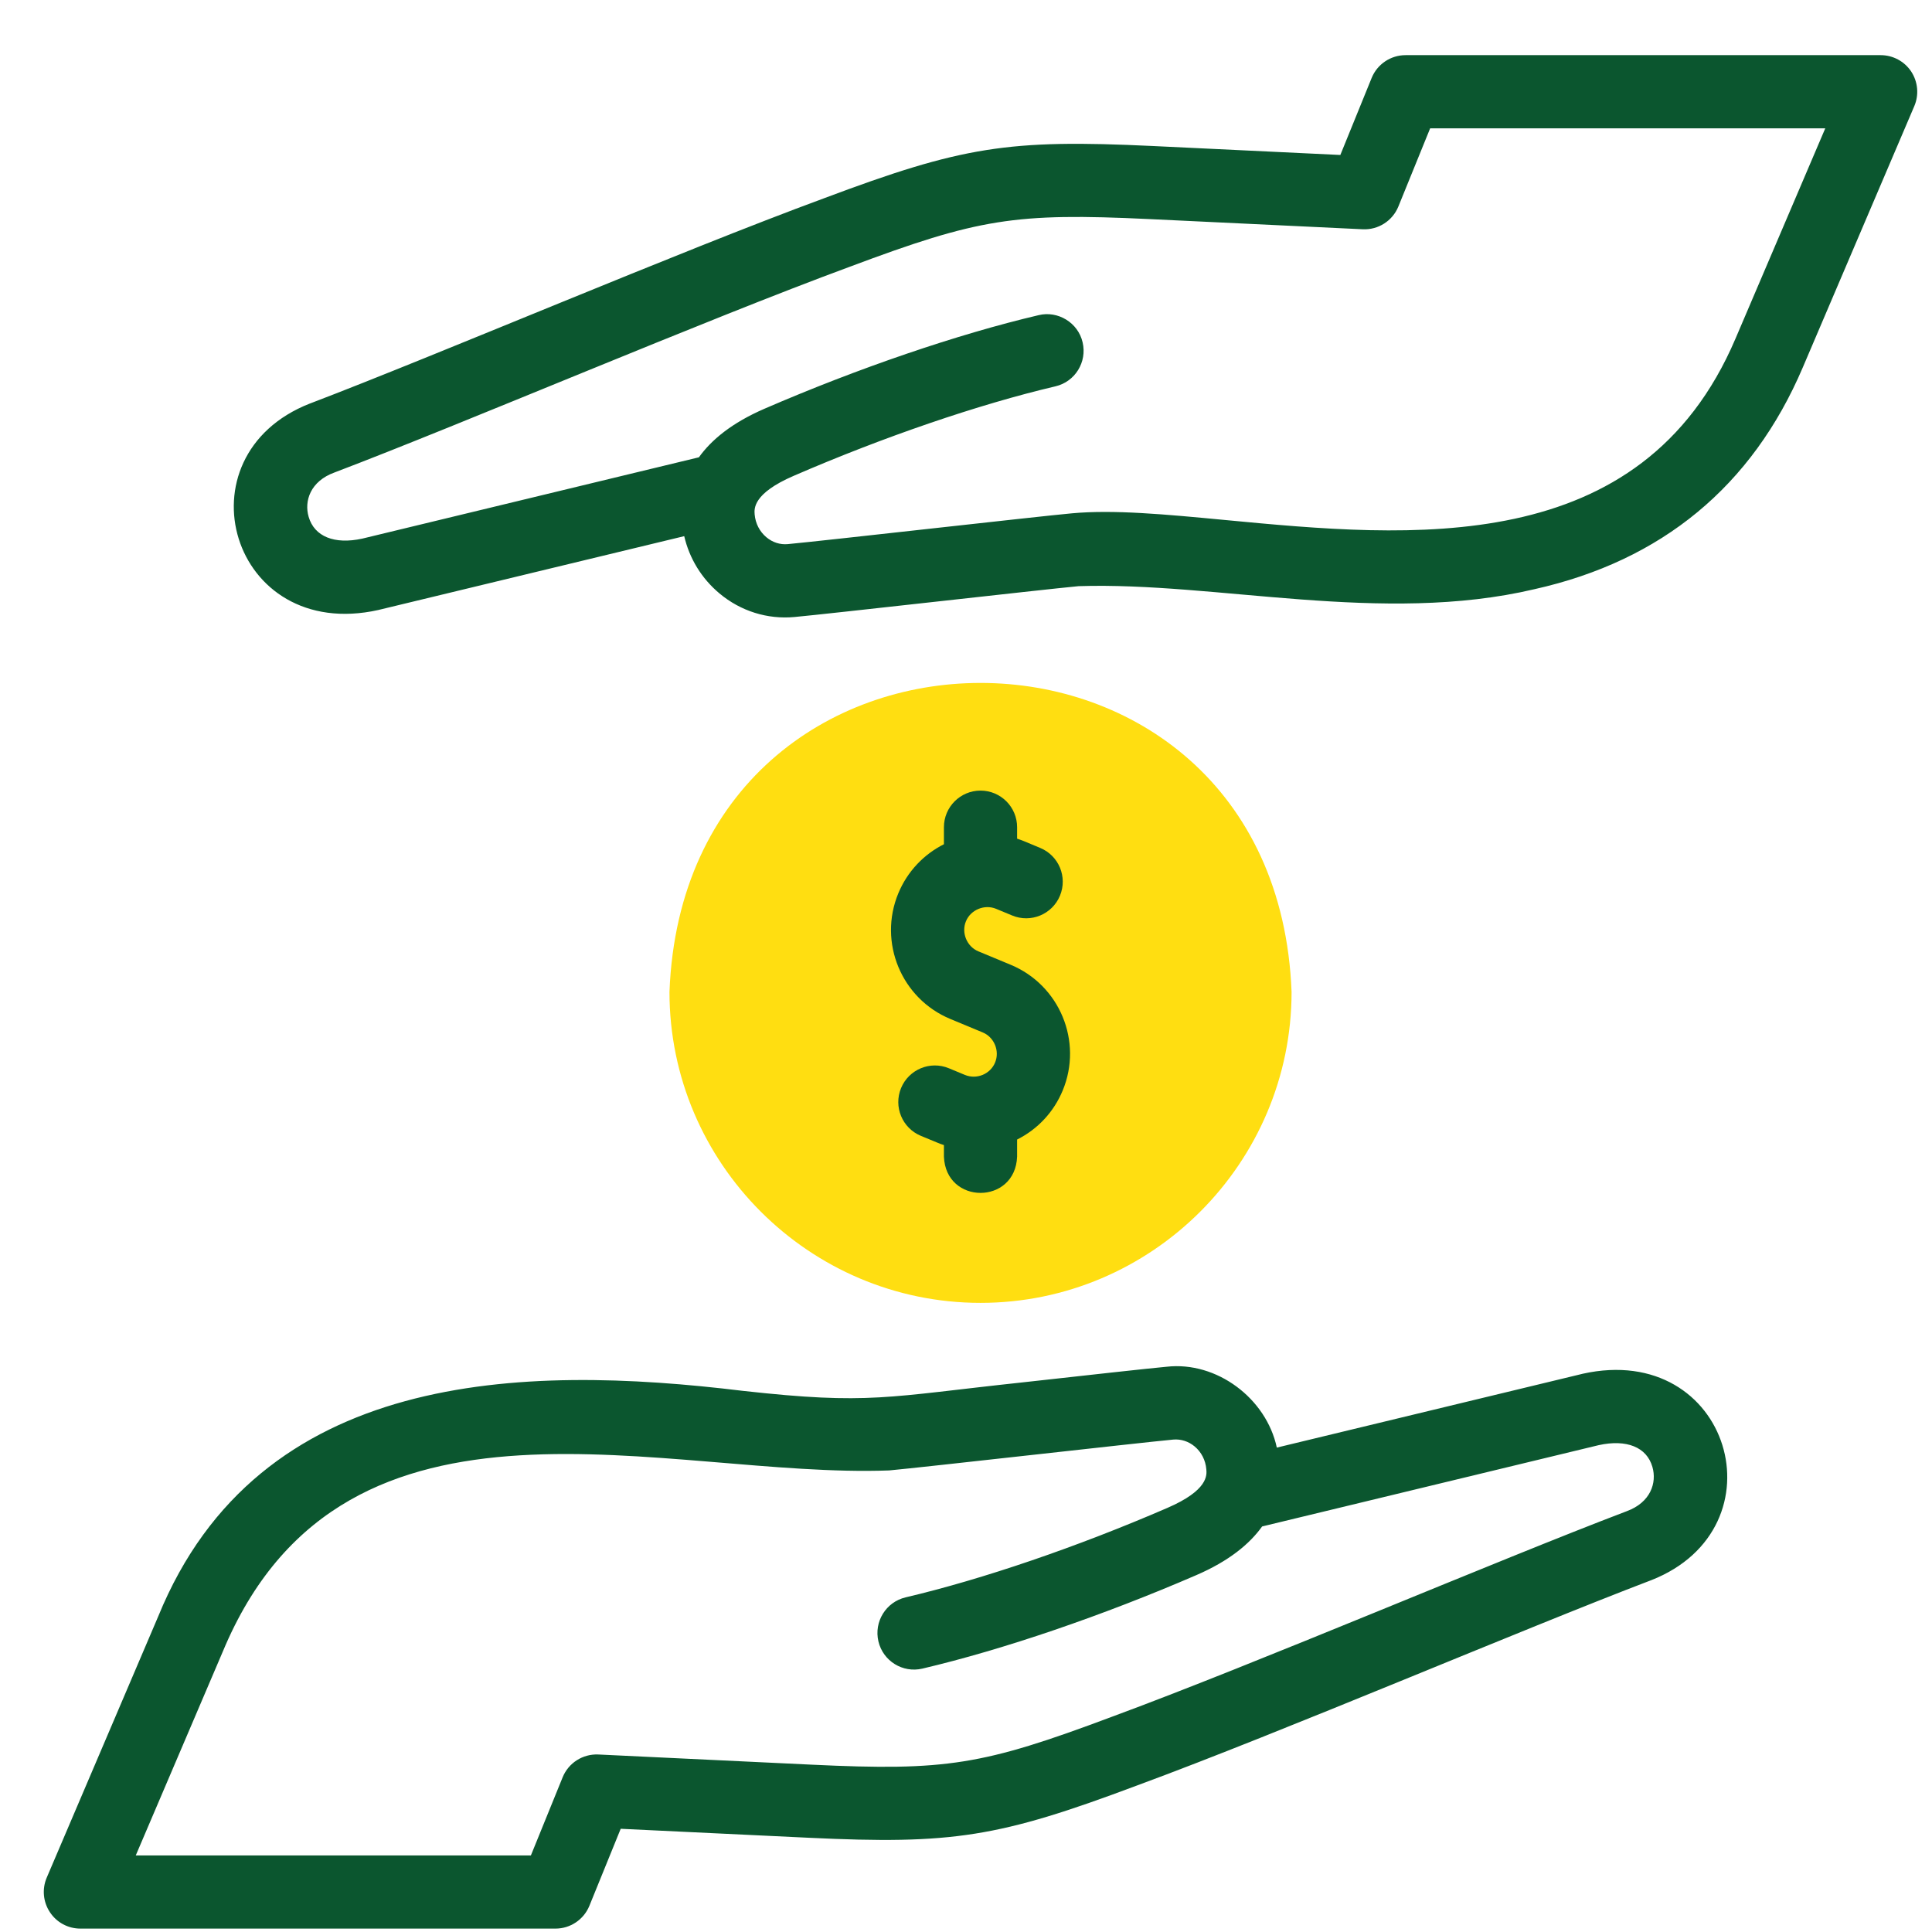
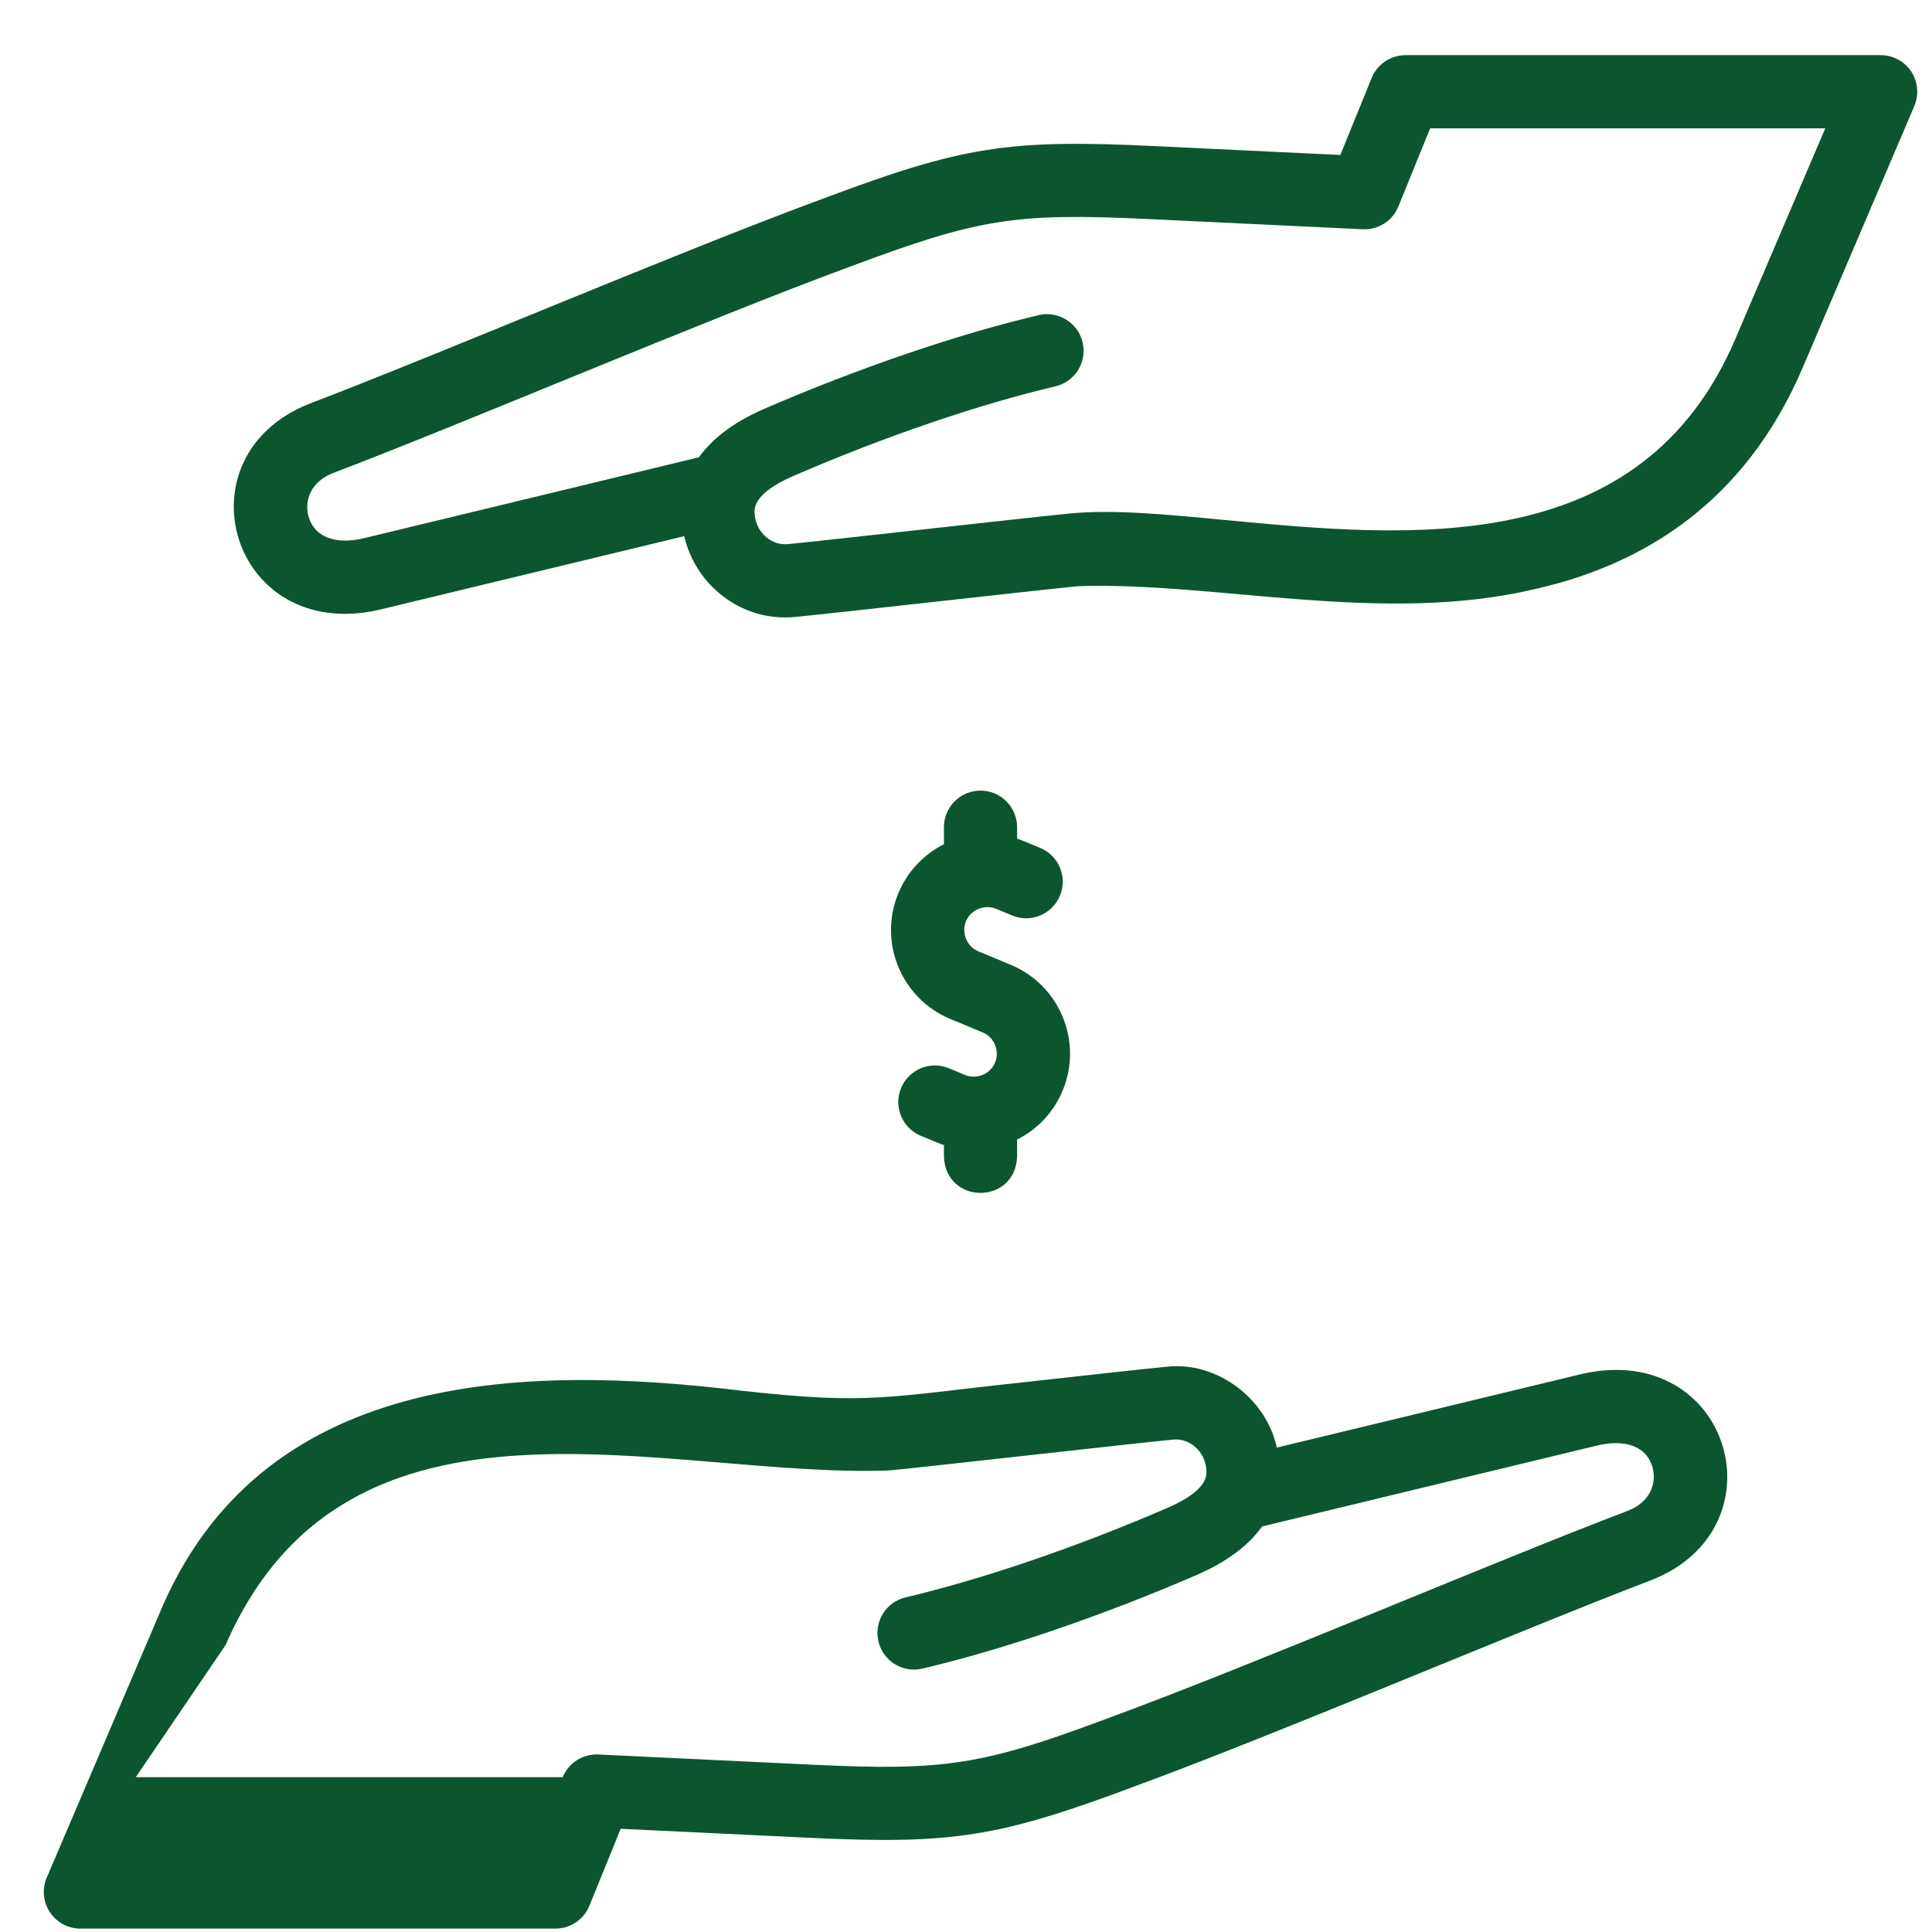
<svg xmlns="http://www.w3.org/2000/svg" width="33" height="33" viewBox="0 0 33 33" fill="none">
  <g clip-path="url(#clip0_14_362)">
-     <path fill-rule="evenodd" clip-rule="evenodd" d="M16.748 22.254C19.674 22.254 22.061 19.868 22.061 16.942C21.789 9.905 11.706 9.907 11.435 16.942C11.435 19.868 13.822 22.254 16.748 22.254Z" fill="#FFDE11" />
-     <path d="M27.032 23.465C27.028 23.466 27.024 23.467 27.021 23.468L21.809 24.726C21.63 23.887 20.784 23.248 19.926 23.345C19.619 23.373 18.583 23.488 17.485 23.61C15.132 23.862 14.854 23.997 12.69 23.757C8.905 23.296 4.42 23.402 2.703 27.608L0.798 32.072C0.716 32.265 0.736 32.486 0.852 32.661C0.967 32.837 1.163 32.942 1.373 32.942H9.488C9.742 32.942 9.971 32.788 10.067 32.553L10.602 31.237L13.807 31.39C16.274 31.508 17.061 31.383 19.422 30.497C21.914 29.579 25.975 27.841 28.198 26.993C28.2 26.992 28.202 26.991 28.204 26.991C30.482 26.096 29.556 22.903 27.032 23.465ZM27.782 25.814C25.576 26.652 21.466 28.412 18.983 29.327C16.782 30.152 16.161 30.251 13.867 30.142L10.22 29.968C9.955 29.956 9.711 30.111 9.611 30.356L9.068 31.692H2.319L3.853 28.099C5.949 23.293 11.379 25.258 15.188 25.116C15.771 25.063 19.434 24.646 20.041 24.589C20.171 24.578 20.3 24.619 20.405 24.706C20.521 24.803 20.592 24.942 20.605 25.097C20.614 25.195 20.637 25.455 19.94 25.756C18.405 26.421 16.776 26.977 15.469 27.284C15.133 27.363 14.925 27.7 15.004 28.036C15.083 28.372 15.419 28.58 15.755 28.501C17.131 28.178 18.837 27.596 20.437 26.903C20.994 26.662 21.345 26.371 21.558 26.073L27.308 24.684C27.784 24.58 28.127 24.718 28.224 25.055C28.303 25.325 28.196 25.663 27.782 25.814Z" fill="#0B562F" />
+     <path d="M27.032 23.465C27.028 23.466 27.024 23.467 27.021 23.468L21.809 24.726C21.63 23.887 20.784 23.248 19.926 23.345C19.619 23.373 18.583 23.488 17.485 23.61C15.132 23.862 14.854 23.997 12.69 23.757C8.905 23.296 4.42 23.402 2.703 27.608L0.798 32.072C0.716 32.265 0.736 32.486 0.852 32.661C0.967 32.837 1.163 32.942 1.373 32.942H9.488C9.742 32.942 9.971 32.788 10.067 32.553L10.602 31.237L13.807 31.39C16.274 31.508 17.061 31.383 19.422 30.497C21.914 29.579 25.975 27.841 28.198 26.993C28.2 26.992 28.202 26.991 28.204 26.991C30.482 26.096 29.556 22.903 27.032 23.465ZM27.782 25.814C25.576 26.652 21.466 28.412 18.983 29.327C16.782 30.152 16.161 30.251 13.867 30.142L10.22 29.968C9.955 29.956 9.711 30.111 9.611 30.356H2.319L3.853 28.099C5.949 23.293 11.379 25.258 15.188 25.116C15.771 25.063 19.434 24.646 20.041 24.589C20.171 24.578 20.3 24.619 20.405 24.706C20.521 24.803 20.592 24.942 20.605 25.097C20.614 25.195 20.637 25.455 19.94 25.756C18.405 26.421 16.776 26.977 15.469 27.284C15.133 27.363 14.925 27.7 15.004 28.036C15.083 28.372 15.419 28.58 15.755 28.501C17.131 28.178 18.837 27.596 20.437 26.903C20.994 26.662 21.345 26.371 21.558 26.073L27.308 24.684C27.784 24.58 28.127 24.718 28.224 25.055C28.303 25.325 28.196 25.663 27.782 25.814Z" fill="#0B562F" />
    <path d="M16.748 13.504C16.403 13.504 16.123 13.784 16.123 14.129V14.42C15.783 14.591 15.501 14.88 15.344 15.258C14.997 16.095 15.396 17.058 16.233 17.405L16.784 17.634C16.982 17.715 17.079 17.951 16.997 18.148C16.958 18.244 16.882 18.319 16.784 18.36C16.686 18.4 16.579 18.4 16.483 18.361L16.208 18.247C15.889 18.114 15.523 18.266 15.391 18.585C15.259 18.904 15.411 19.269 15.729 19.401L16.005 19.515C16.044 19.532 16.083 19.546 16.123 19.559V19.755C16.154 20.583 17.343 20.582 17.373 19.755V19.464C17.726 19.287 18 18.993 18.152 18.626C18.499 17.789 18.1 16.826 17.263 16.479L16.712 16.25C16.515 16.169 16.417 15.933 16.499 15.736C16.58 15.539 16.816 15.442 17.013 15.523L17.288 15.637C17.607 15.77 17.973 15.618 18.105 15.299C18.237 14.98 18.086 14.615 17.767 14.483L17.491 14.368C17.452 14.352 17.413 14.338 17.373 14.325V14.13C17.373 13.784 17.093 13.504 16.748 13.504Z" fill="#0B562F" />
    <path d="M32.645 1.222C32.529 1.047 32.333 0.942 32.123 0.942H24.008C23.754 0.942 23.525 1.096 23.429 1.331L22.894 2.647L19.689 2.494C17.222 2.376 16.435 2.501 14.074 3.387C11.582 4.305 7.521 6.043 5.298 6.891C5.296 6.892 5.294 6.892 5.292 6.893C3.014 7.787 3.94 10.981 6.464 10.419C6.468 10.418 6.472 10.417 6.475 10.416L11.687 9.158C11.776 9.541 11.985 9.882 12.29 10.137C12.651 10.439 13.109 10.582 13.57 10.539C14.151 10.486 17.814 10.069 18.424 10.012C20.777 9.936 23.611 10.677 26.209 10.064C28.386 9.578 29.928 8.304 30.793 6.276L32.698 1.812C32.78 1.619 32.76 1.398 32.645 1.222ZM29.643 5.785C28.034 9.558 24.092 9.183 20.925 8.882C19.904 8.785 19.023 8.702 18.308 8.768C17.724 8.821 14.062 9.238 13.455 9.294C13.325 9.306 13.196 9.265 13.091 9.177C12.975 9.08 12.904 8.942 12.89 8.787C12.882 8.689 12.86 8.429 13.556 8.128C15.09 7.463 16.72 6.906 18.027 6.599C18.363 6.521 18.571 6.184 18.492 5.848C18.415 5.51 18.068 5.303 17.741 5.383C16.365 5.706 14.659 6.288 13.059 6.981C12.502 7.222 12.151 7.513 11.938 7.811L6.188 9.2C5.712 9.304 5.37 9.165 5.272 8.828C5.193 8.559 5.3 8.22 5.714 8.07C7.92 7.232 12.03 5.472 14.513 4.557C16.714 3.732 17.335 3.633 19.629 3.742L23.276 3.916C23.541 3.929 23.785 3.773 23.885 3.528L24.428 2.192H31.177L29.643 5.785Z" fill="#0B562F" />
  </g>
  <defs>
    <clipPath id="clip0_14_362">
      <rect width="32" height="32" fill="white" transform="translate(0.748 0.942)" />
    </clipPath>
  </defs>
</svg>